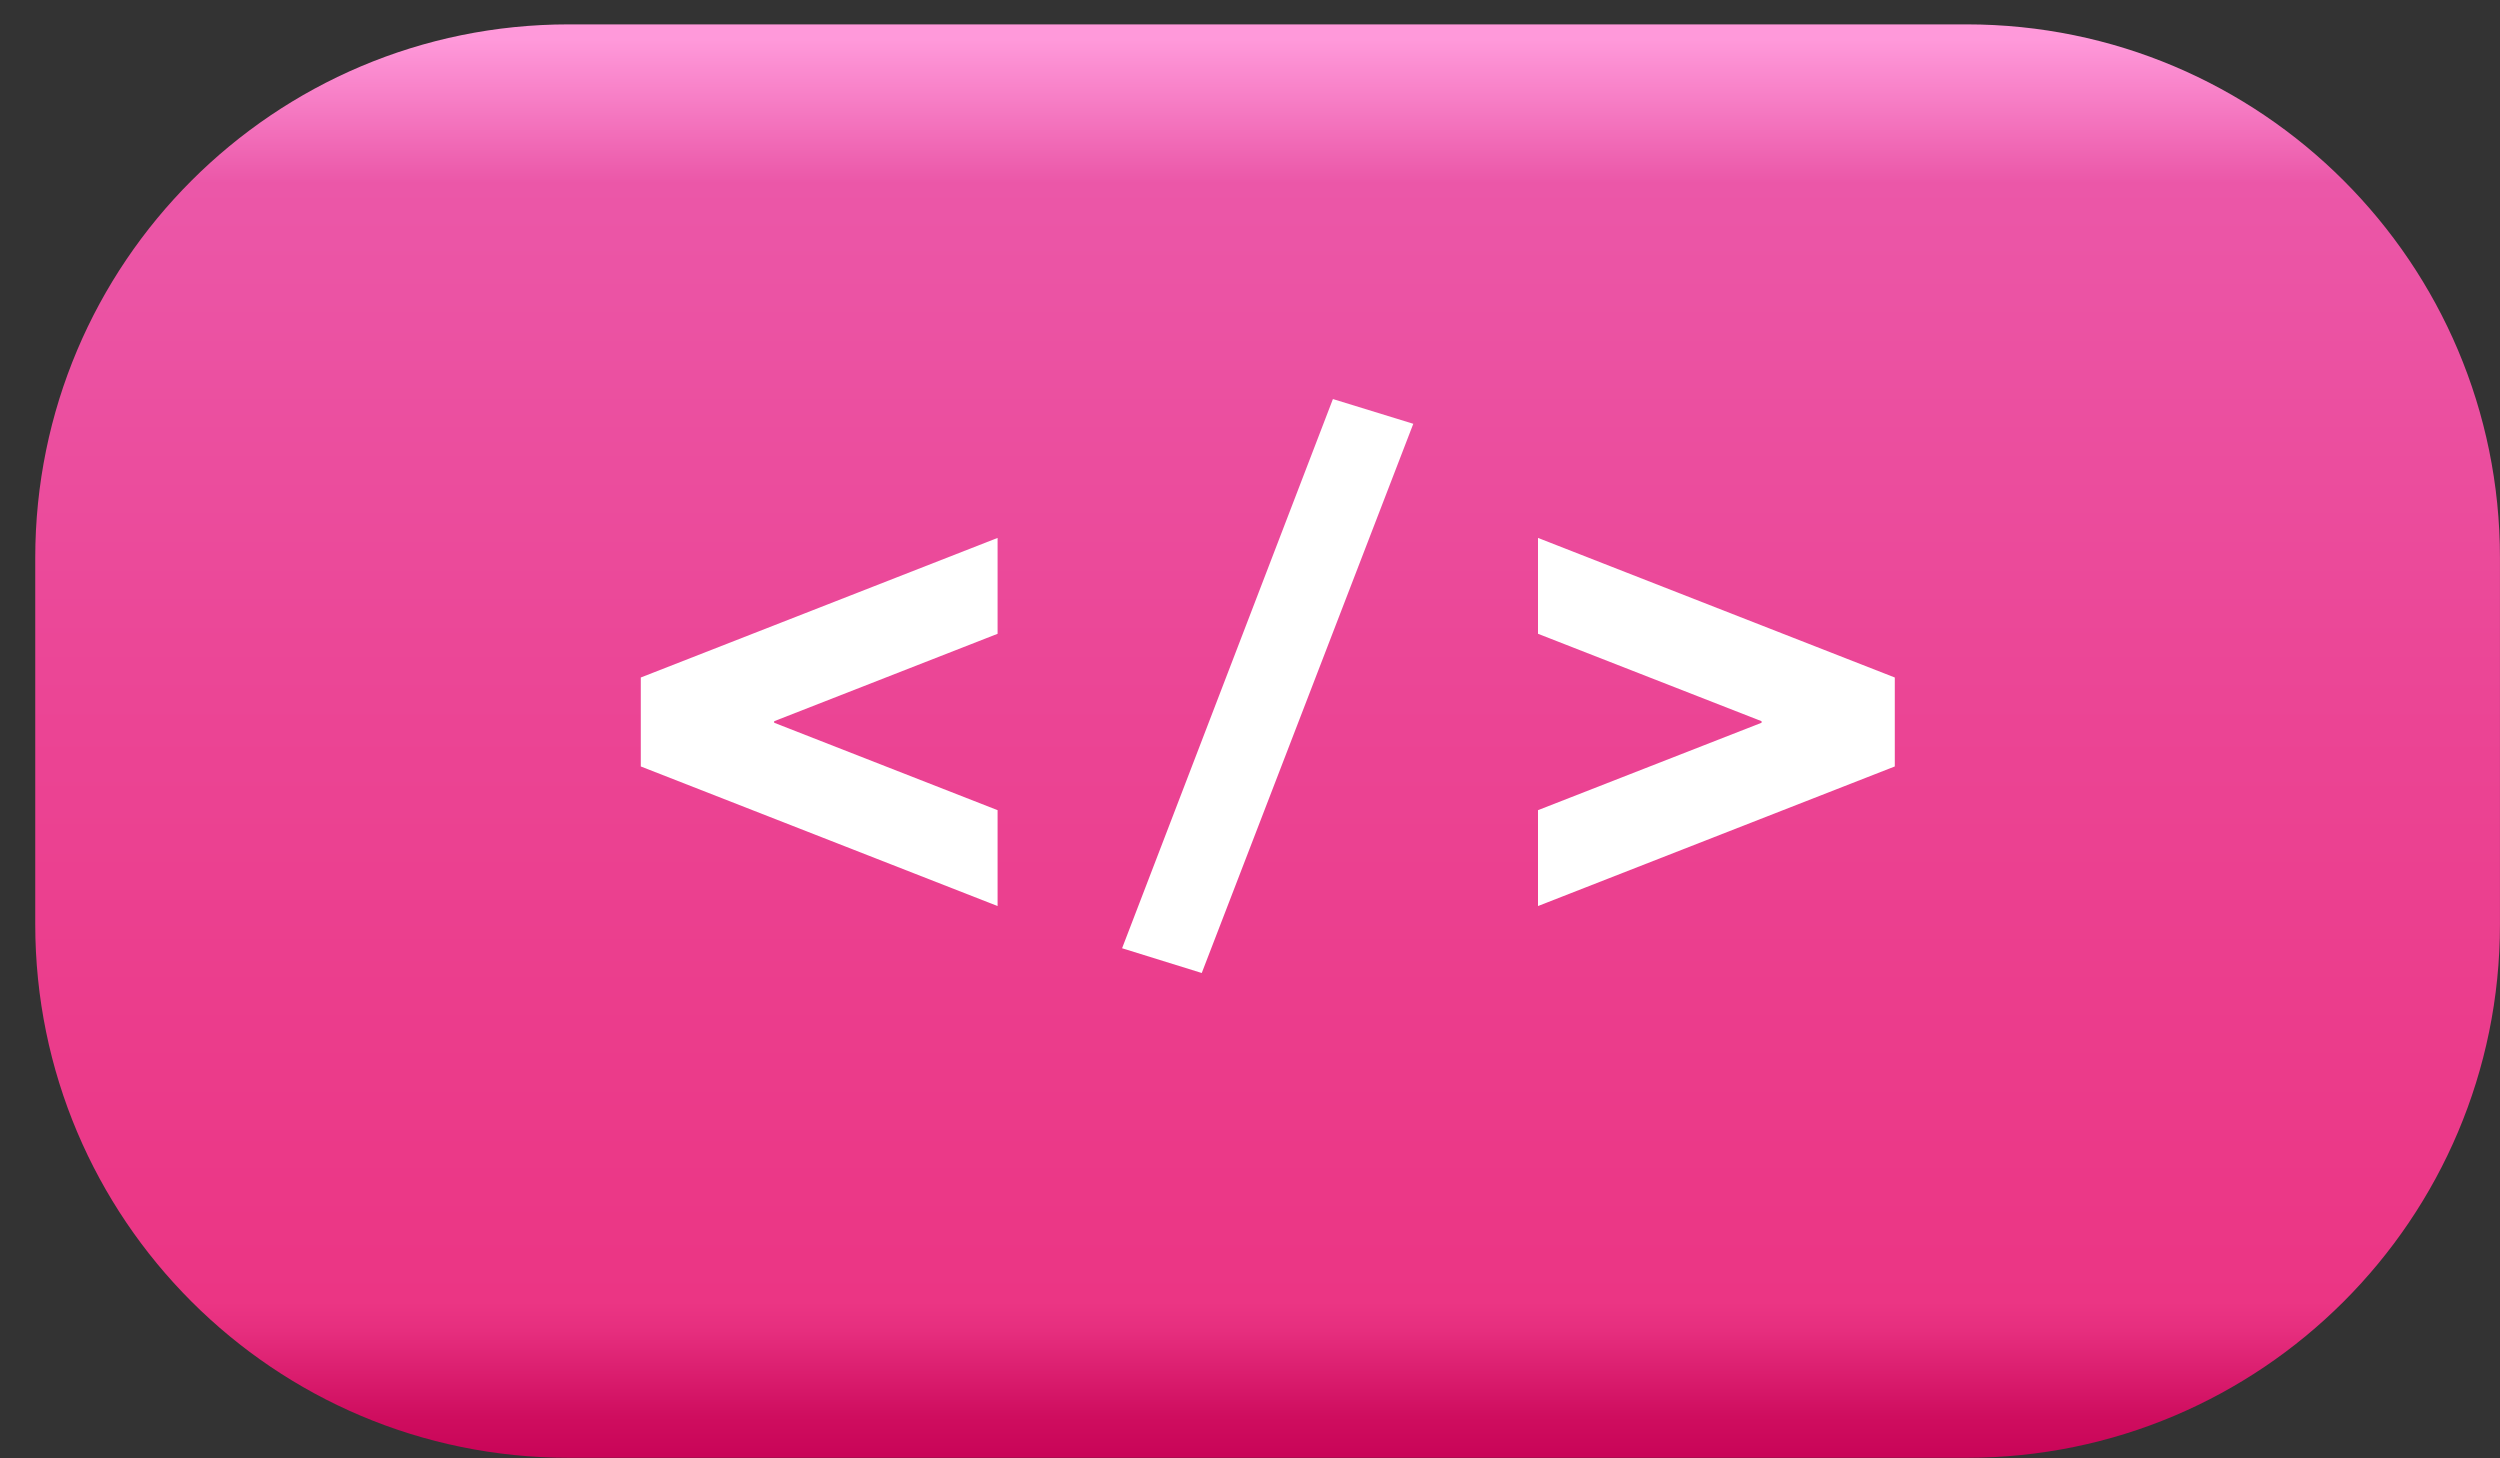
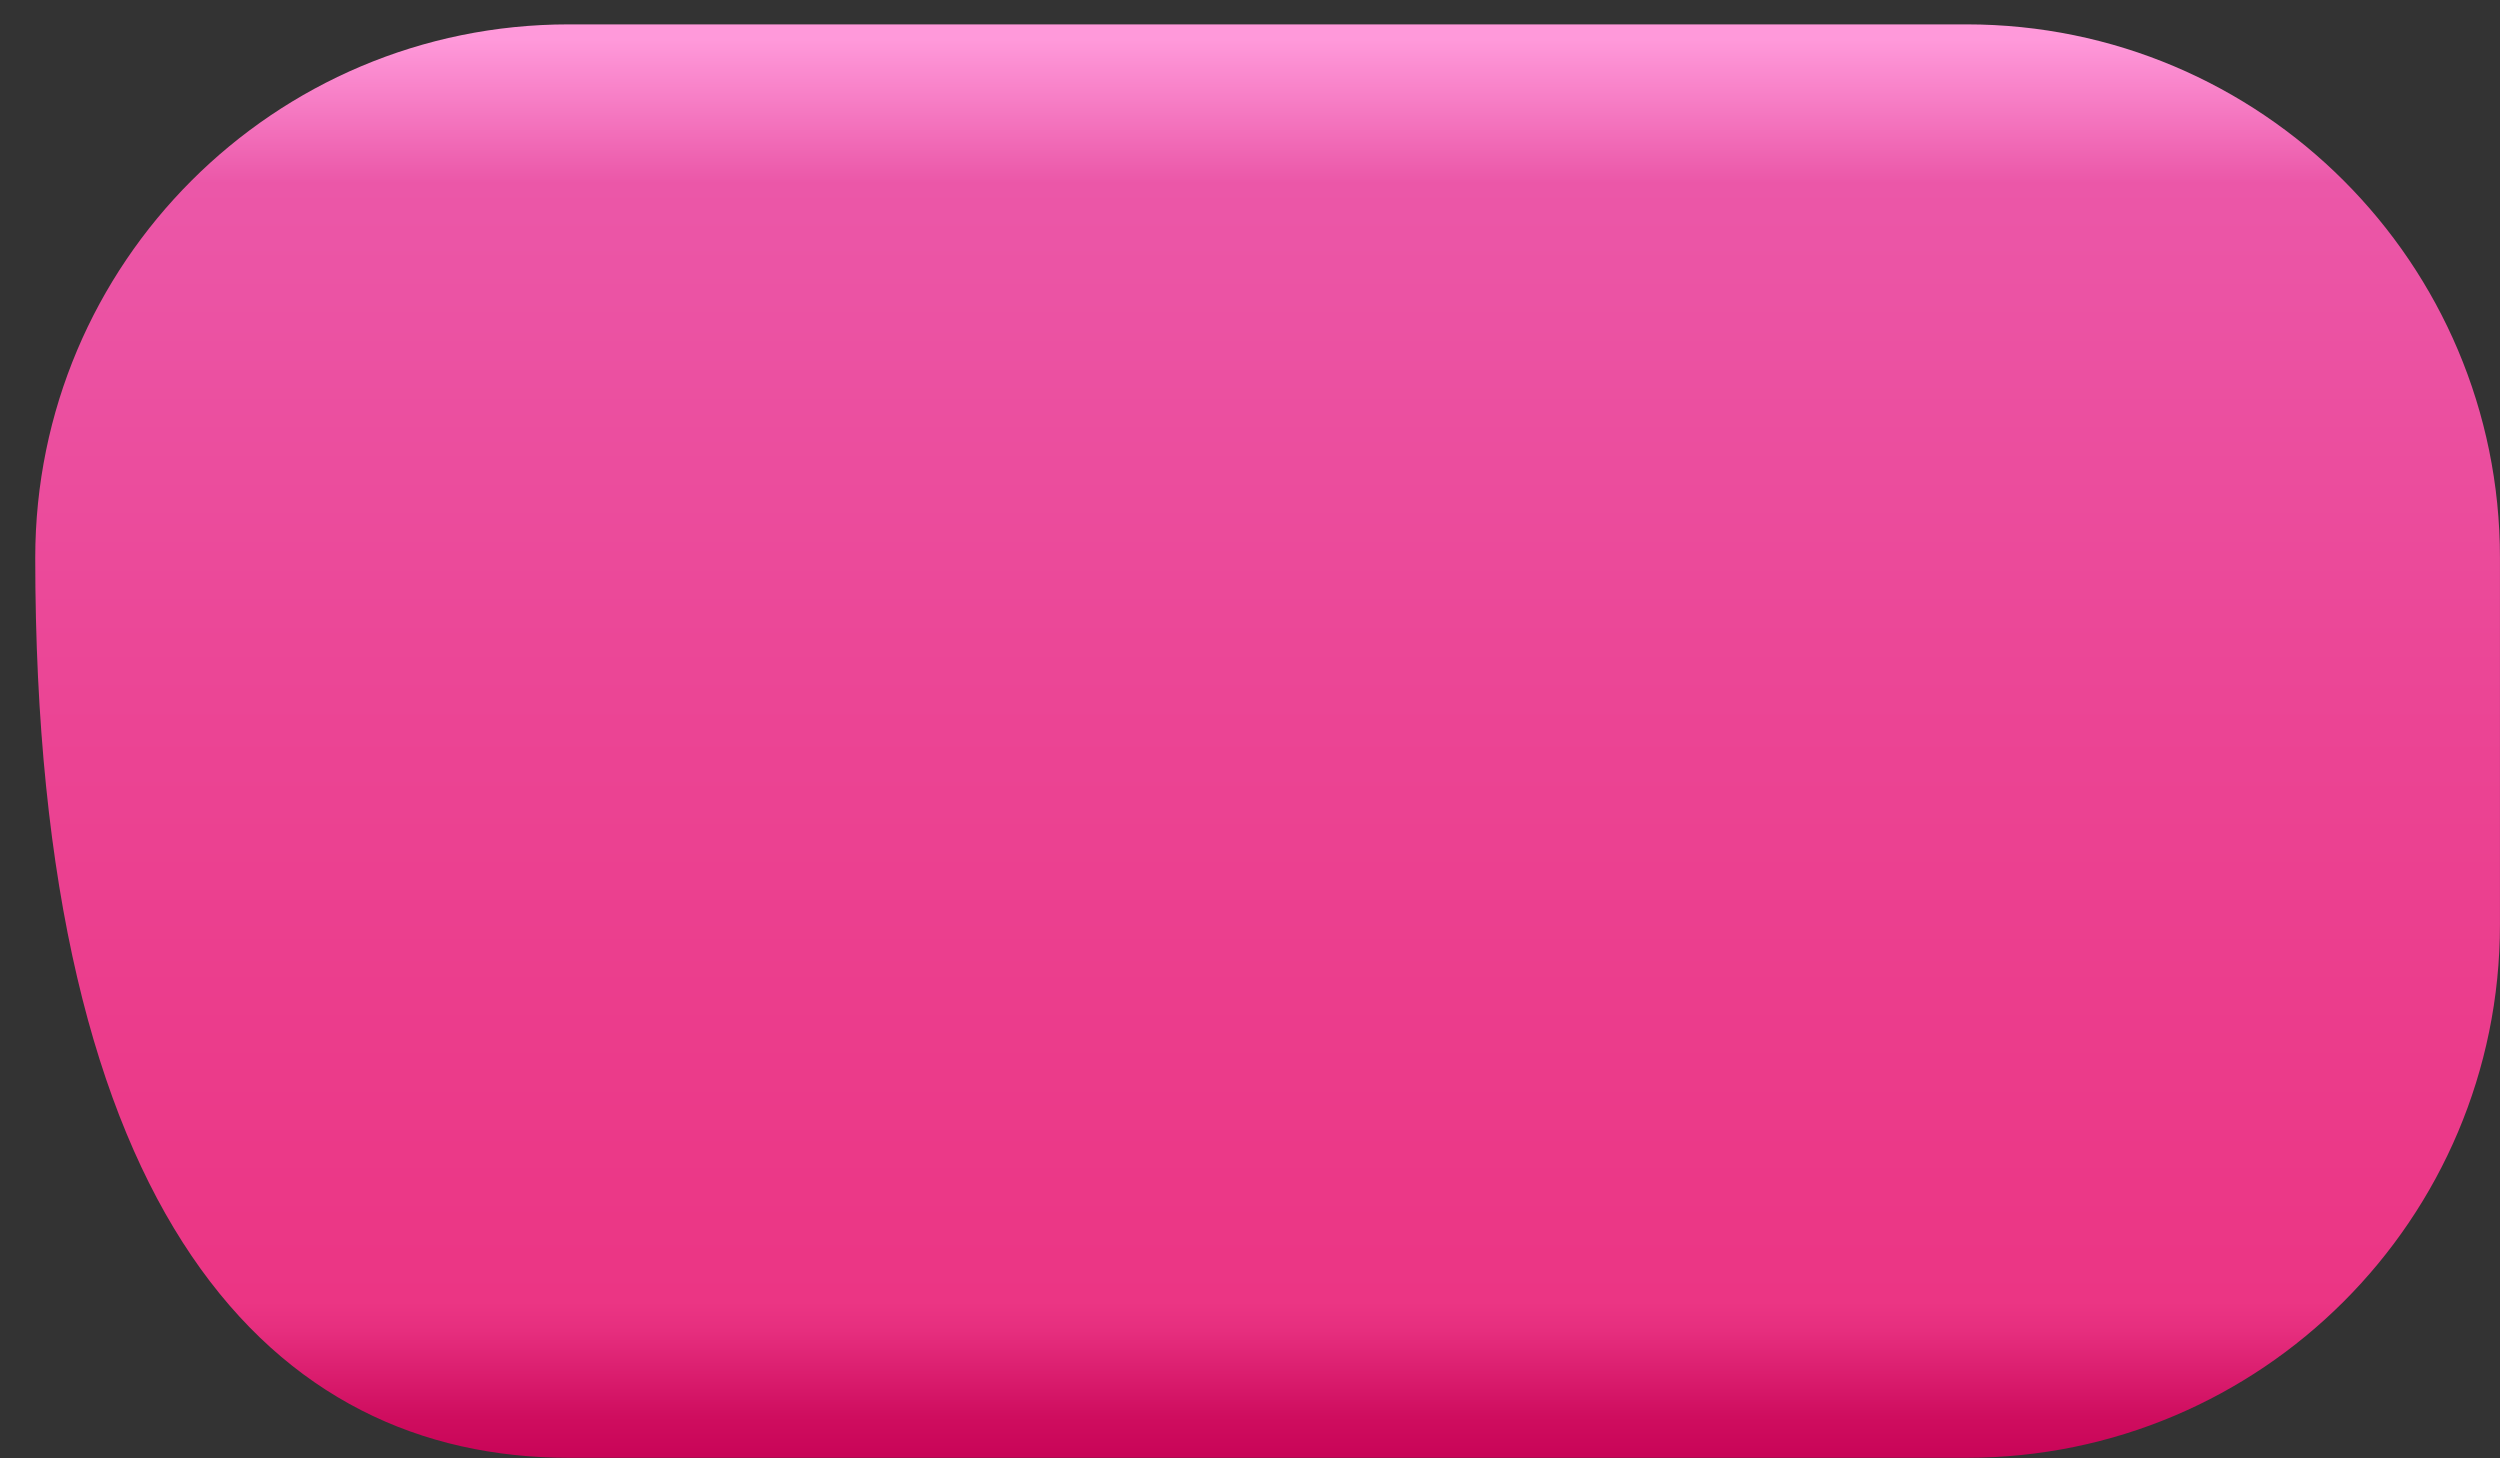
<svg xmlns="http://www.w3.org/2000/svg" width="60" height="35" viewBox="0 0 60 35" fill="none">
  <rect x="0" y="0" width="60" height="35" fill="#333333" stroke="none" />
  <g clip-path="url(#clip0)">
    <g style="mix-blend-mode:multiply">
      <g style="mix-blend-mode:multiply">
        <path d="M12.386 26.5C12.848 26.963 13.396 27.331 14 27.582C14.604 27.834 15.252 27.963 15.906 27.964H43.148C43.803 27.964 44.451 27.834 45.055 27.583C45.66 27.332 46.209 26.964 46.671 26.5C47.134 26.038 47.502 25.49 47.753 24.886C48.005 24.282 48.134 23.635 48.135 22.981V12.658C48.135 12.003 48.005 11.355 47.754 10.751C47.503 10.146 47.135 9.597 46.671 9.135C46.209 8.672 45.66 8.304 45.055 8.052C44.451 7.801 43.803 7.671 43.148 7.671H15.906C15.252 7.672 14.604 7.802 14 8.053C13.396 8.304 12.848 8.672 12.386 9.135C11.922 9.597 11.555 10.146 11.303 10.751C11.052 11.355 10.922 12.003 10.922 12.658V22.981C10.923 23.635 11.053 24.282 11.304 24.886C11.555 25.49 11.923 26.038 12.386 26.5V26.5Z" fill="#A69FC4" />
      </g>
    </g>
-     <path d="M47.197 0.585H13.649C6.578 0.585 0.846 6.318 0.846 13.388V22.184C0.846 29.255 6.578 34.987 13.649 34.987H47.197C54.267 34.987 59.999 29.255 59.999 22.184V13.388C59.999 6.318 54.267 0.585 47.197 0.585Z" fill="url(#paint0_linear)" />
-     <path d="M23.942 15.211L18.58 17.309V17.346L23.942 19.444V21.745L15.379 18.395V16.26L23.942 12.91V15.211Z" fill="white" />
-     <path d="M31.99 9.577L33.919 10.171L28.842 23.352L26.93 22.758L31.99 9.577Z" fill="white" />
-     <path d="M36.912 19.444L42.278 17.346V17.309L36.912 15.211V12.91L45.475 16.26V18.395L36.912 21.745V19.444Z" fill="white" />
+     <path d="M47.197 0.585H13.649C6.578 0.585 0.846 6.318 0.846 13.388C0.846 29.255 6.578 34.987 13.649 34.987H47.197C54.267 34.987 59.999 29.255 59.999 22.184V13.388C59.999 6.318 54.267 0.585 47.197 0.585Z" fill="url(#paint0_linear)" />
  </g>
  <defs>
    <linearGradient id="paint0_linear" x1="30.422" y1="0.957" x2="30.422" y2="35.382" gradientUnits="userSpaceOnUse">
      <stop stop-color="#FF99DA" />
      <stop offset="0.1" stop-color="#EB57A8" />
      <stop offset="0.48" stop-color="#EB4494" />
      <stop offset="0.88" stop-color="#EB3584" />
      <stop offset="0.9" stop-color="#E62E7E" />
      <stop offset="0.96" stop-color="#CF0D5F" />
      <stop offset="1" stop-color="#C60154" />
    </linearGradient>
    <clipPath id="clip0">
      <rect width="59.154" height="34.401" fill="white" transform="translate(0.846 0.585)" />
    </clipPath>
  </defs>
</svg>